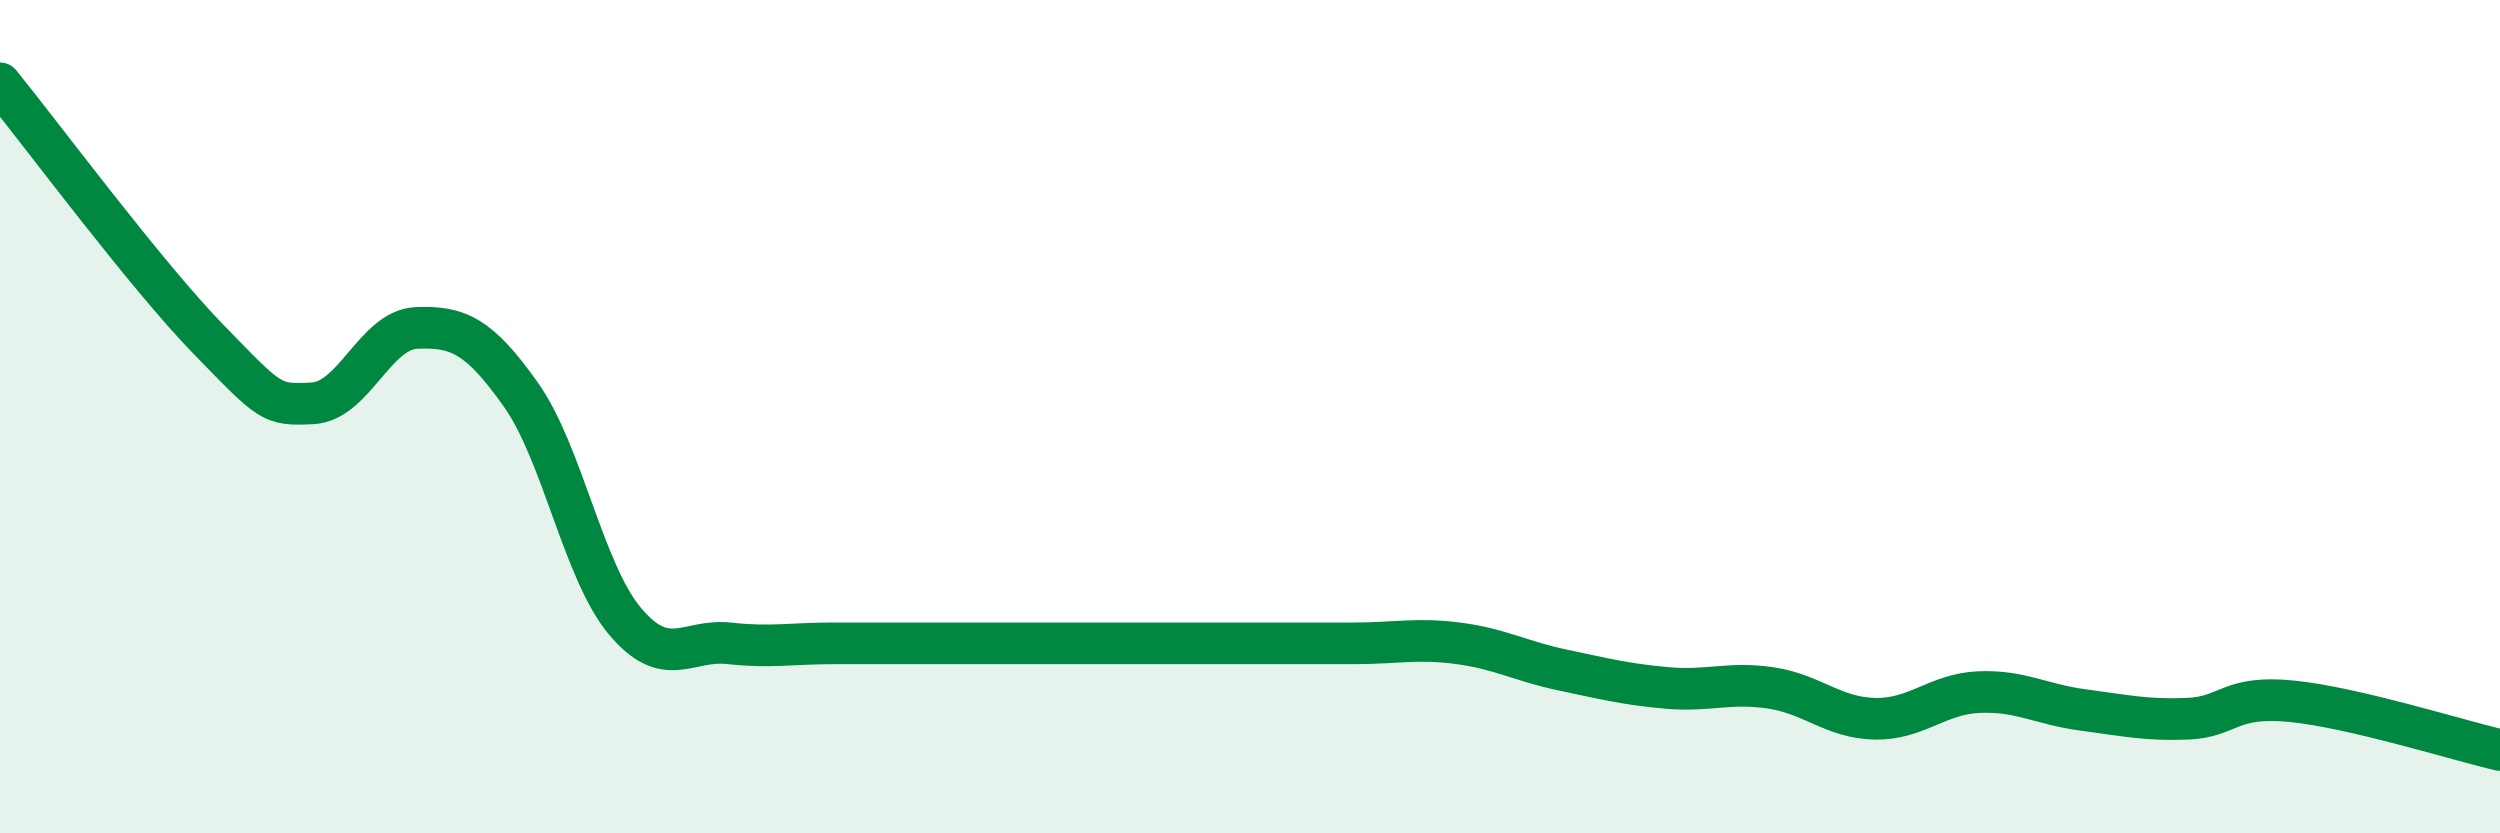
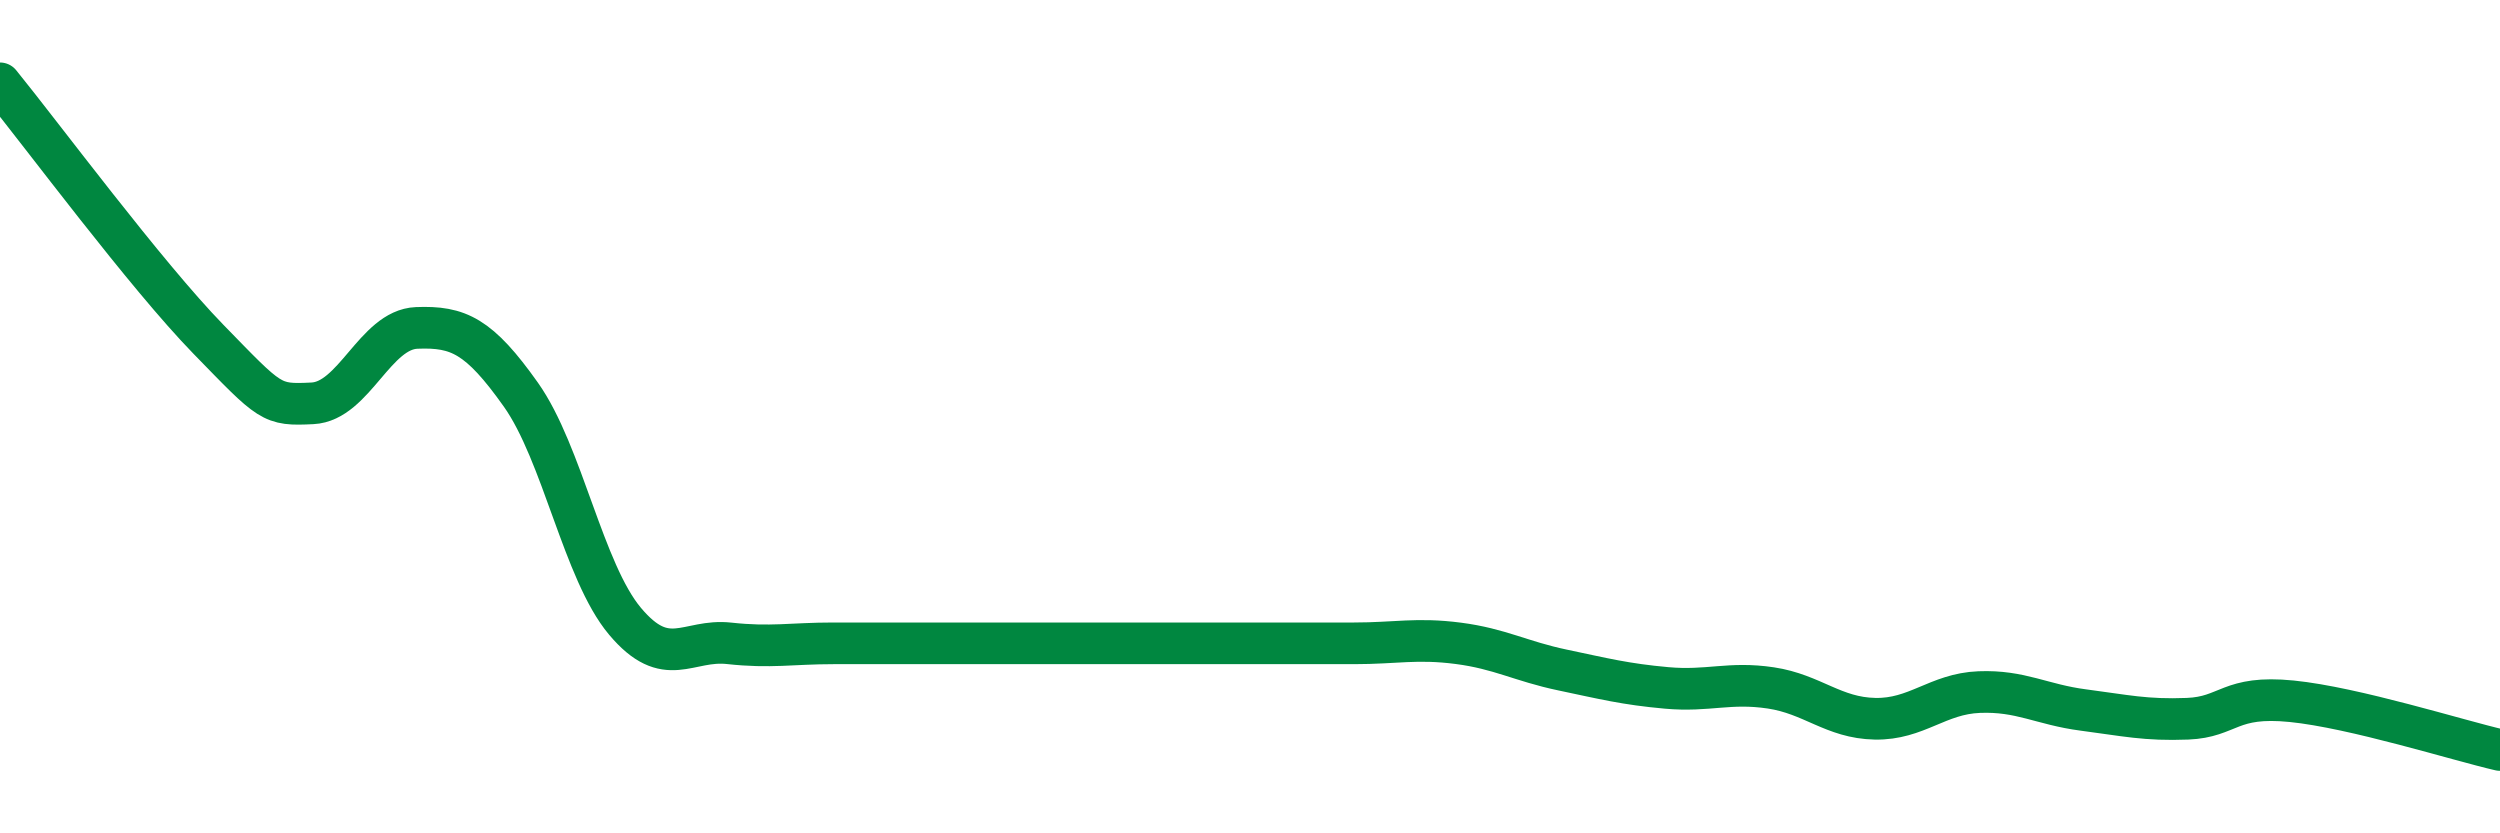
<svg xmlns="http://www.w3.org/2000/svg" width="60" height="20" viewBox="0 0 60 20">
-   <path d="M 0,2 C 1,3.23 3.5,6.6 5,8.14 C 6.5,9.68 6.5,9.73 7.5,9.68 C 8.5,9.63 9,7.91 10,7.87 C 11,7.83 11.5,8.06 12.5,9.47 C 13.5,10.88 14,13.72 15,14.91 C 16,16.1 16.5,15.33 17.5,15.44 C 18.5,15.55 19,15.44 20,15.44 C 21,15.44 21.5,15.44 22.5,15.44 C 23.5,15.44 24,15.44 25,15.44 C 26,15.44 26.5,15.44 27.5,15.44 C 28.5,15.44 29,15.44 30,15.44 C 31,15.44 31.5,15.44 32.5,15.44 C 33.5,15.44 34,15.31 35,15.44 C 36,15.57 36.5,15.87 37.5,16.08 C 38.5,16.29 39,16.42 40,16.51 C 41,16.6 41.5,16.36 42.5,16.51 C 43.5,16.66 44,17.23 45,17.25 C 46,17.27 46.5,16.65 47.5,16.61 C 48.5,16.57 49,16.91 50,17.04 C 51,17.17 51.5,17.29 52.5,17.25 C 53.5,17.21 53.5,16.68 55,16.83 C 56.5,16.98 59,17.77 60,18L60 20L0 20Z" fill="#008740" opacity="0.1" stroke-linecap="round" stroke-linejoin="round" />
  <path d="M 0,2 C 1,3.23 3.5,6.6 5,8.14 C 6.5,9.68 6.5,9.73 7.5,9.68 C 8.5,9.63 9,7.91 10,7.87 C 11,7.83 11.5,8.06 12.5,9.47 C 13.5,10.88 14,13.72 15,14.91 C 16,16.1 16.5,15.33 17.5,15.44 C 18.5,15.55 19,15.44 20,15.44 C 21,15.44 21.5,15.44 22.5,15.44 C 23.5,15.44 24,15.44 25,15.44 C 26,15.44 26.5,15.44 27.5,15.44 C 28.5,15.44 29,15.44 30,15.44 C 31,15.44 31.5,15.44 32.5,15.44 C 33.5,15.44 34,15.31 35,15.44 C 36,15.57 36.5,15.87 37.5,16.08 C 38.5,16.29 39,16.42 40,16.51 C 41,16.6 41.5,16.36 42.5,16.51 C 43.5,16.66 44,17.23 45,17.25 C 46,17.27 46.5,16.65 47.5,16.61 C 48.5,16.57 49,16.91 50,17.04 C 51,17.17 51.5,17.29 52.5,17.25 C 53.5,17.21 53.5,16.68 55,16.83 C 56.5,16.98 59,17.77 60,18" stroke="#008740" stroke-width="1" fill="none" stroke-linecap="round" stroke-linejoin="round" />
</svg>